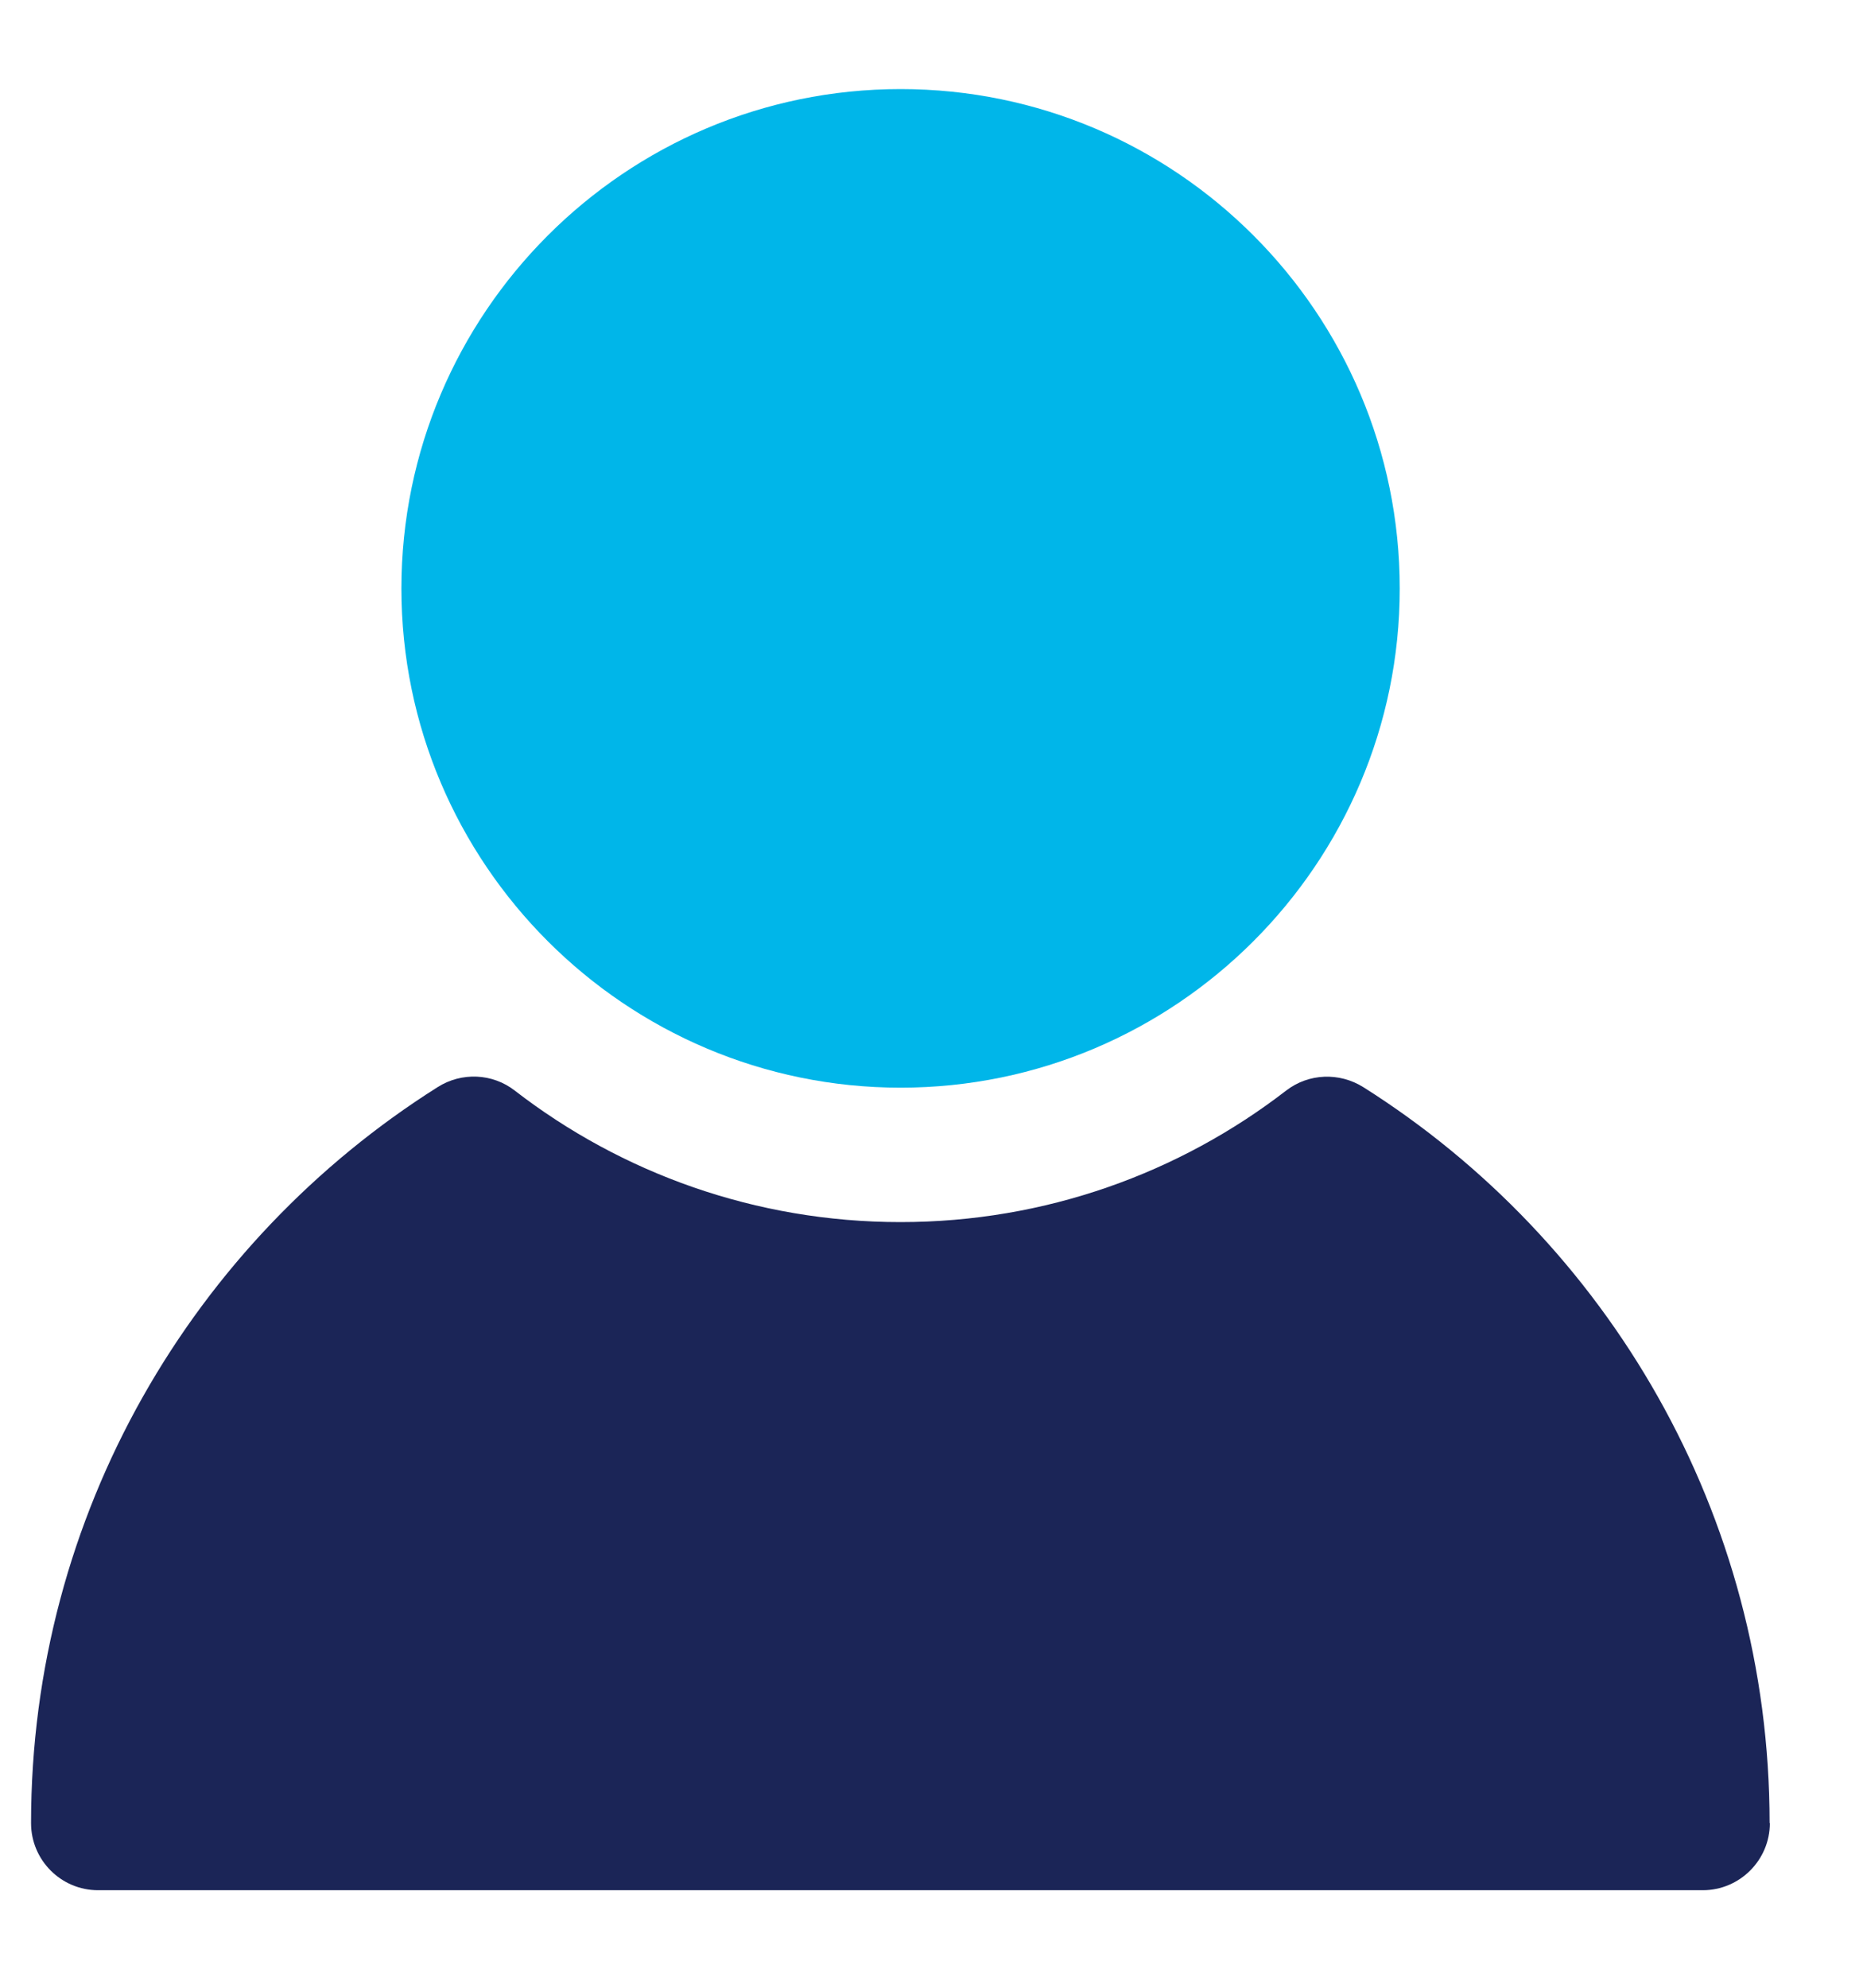
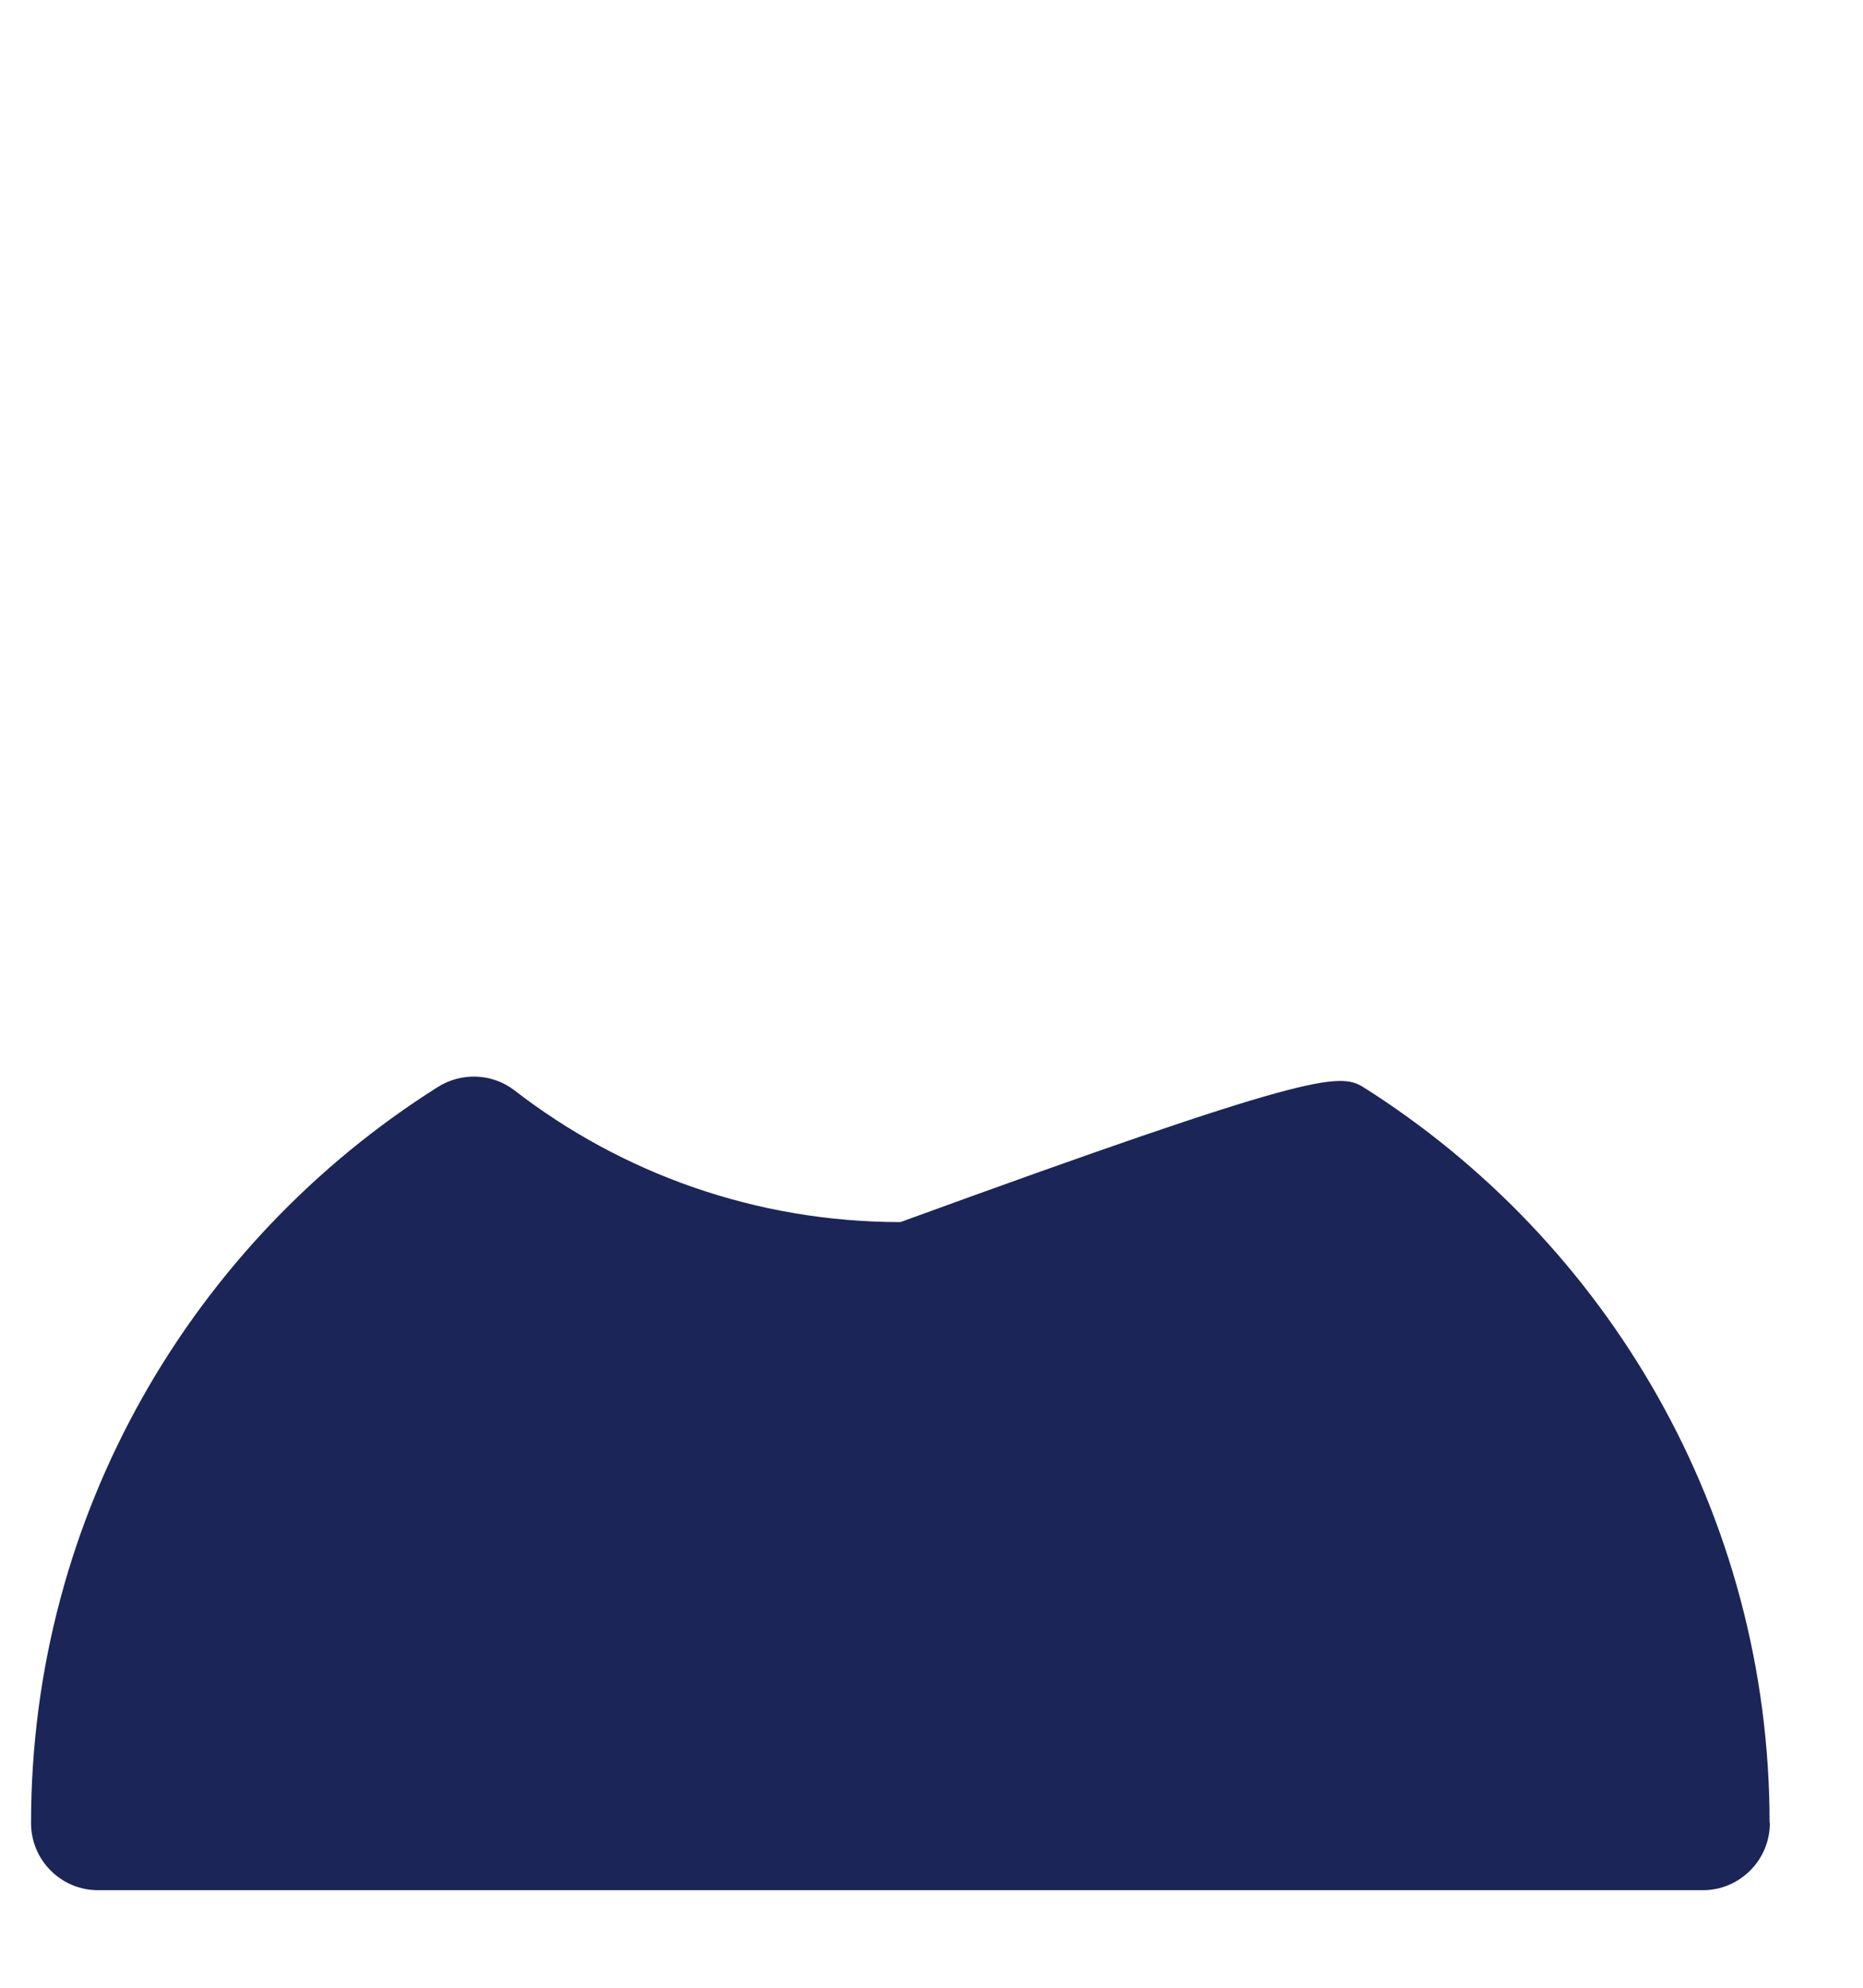
<svg xmlns="http://www.w3.org/2000/svg" width="15" height="16" viewBox="0 0 15 16" fill="none">
-   <path d="M11.27 4.737C11.27 6.952 9.467 8.755 7.251 8.755C5.036 8.755 3.232 6.952 3.232 4.737C3.232 2.522 5.033 0.717 7.251 0.717C9.47 0.717 11.27 2.52 11.27 4.737Z" fill="#00B6E9" />
-   <path d="M14.25 14.675C14.25 14.973 14.007 15.215 13.71 15.215H0.79C0.491 15.215 0.25 14.972 0.25 14.675C0.25 12.184 1.558 9.991 3.523 8.751C3.716 8.628 3.965 8.639 4.144 8.778C5.003 9.442 6.083 9.837 7.25 9.837C8.417 9.837 9.496 9.442 10.356 8.778C10.537 8.639 10.784 8.63 10.977 8.751C12.941 9.991 14.248 12.184 14.248 14.675H14.25Z" fill="#1B2557" />
+   <path d="M14.25 14.675C14.25 14.973 14.007 15.215 13.71 15.215H0.79C0.491 15.215 0.25 14.972 0.25 14.675C0.25 12.184 1.558 9.991 3.523 8.751C3.716 8.628 3.965 8.639 4.144 8.778C5.003 9.442 6.083 9.837 7.25 9.837C10.537 8.639 10.784 8.63 10.977 8.751C12.941 9.991 14.248 12.184 14.248 14.675H14.25Z" fill="#1B2557" />
</svg>